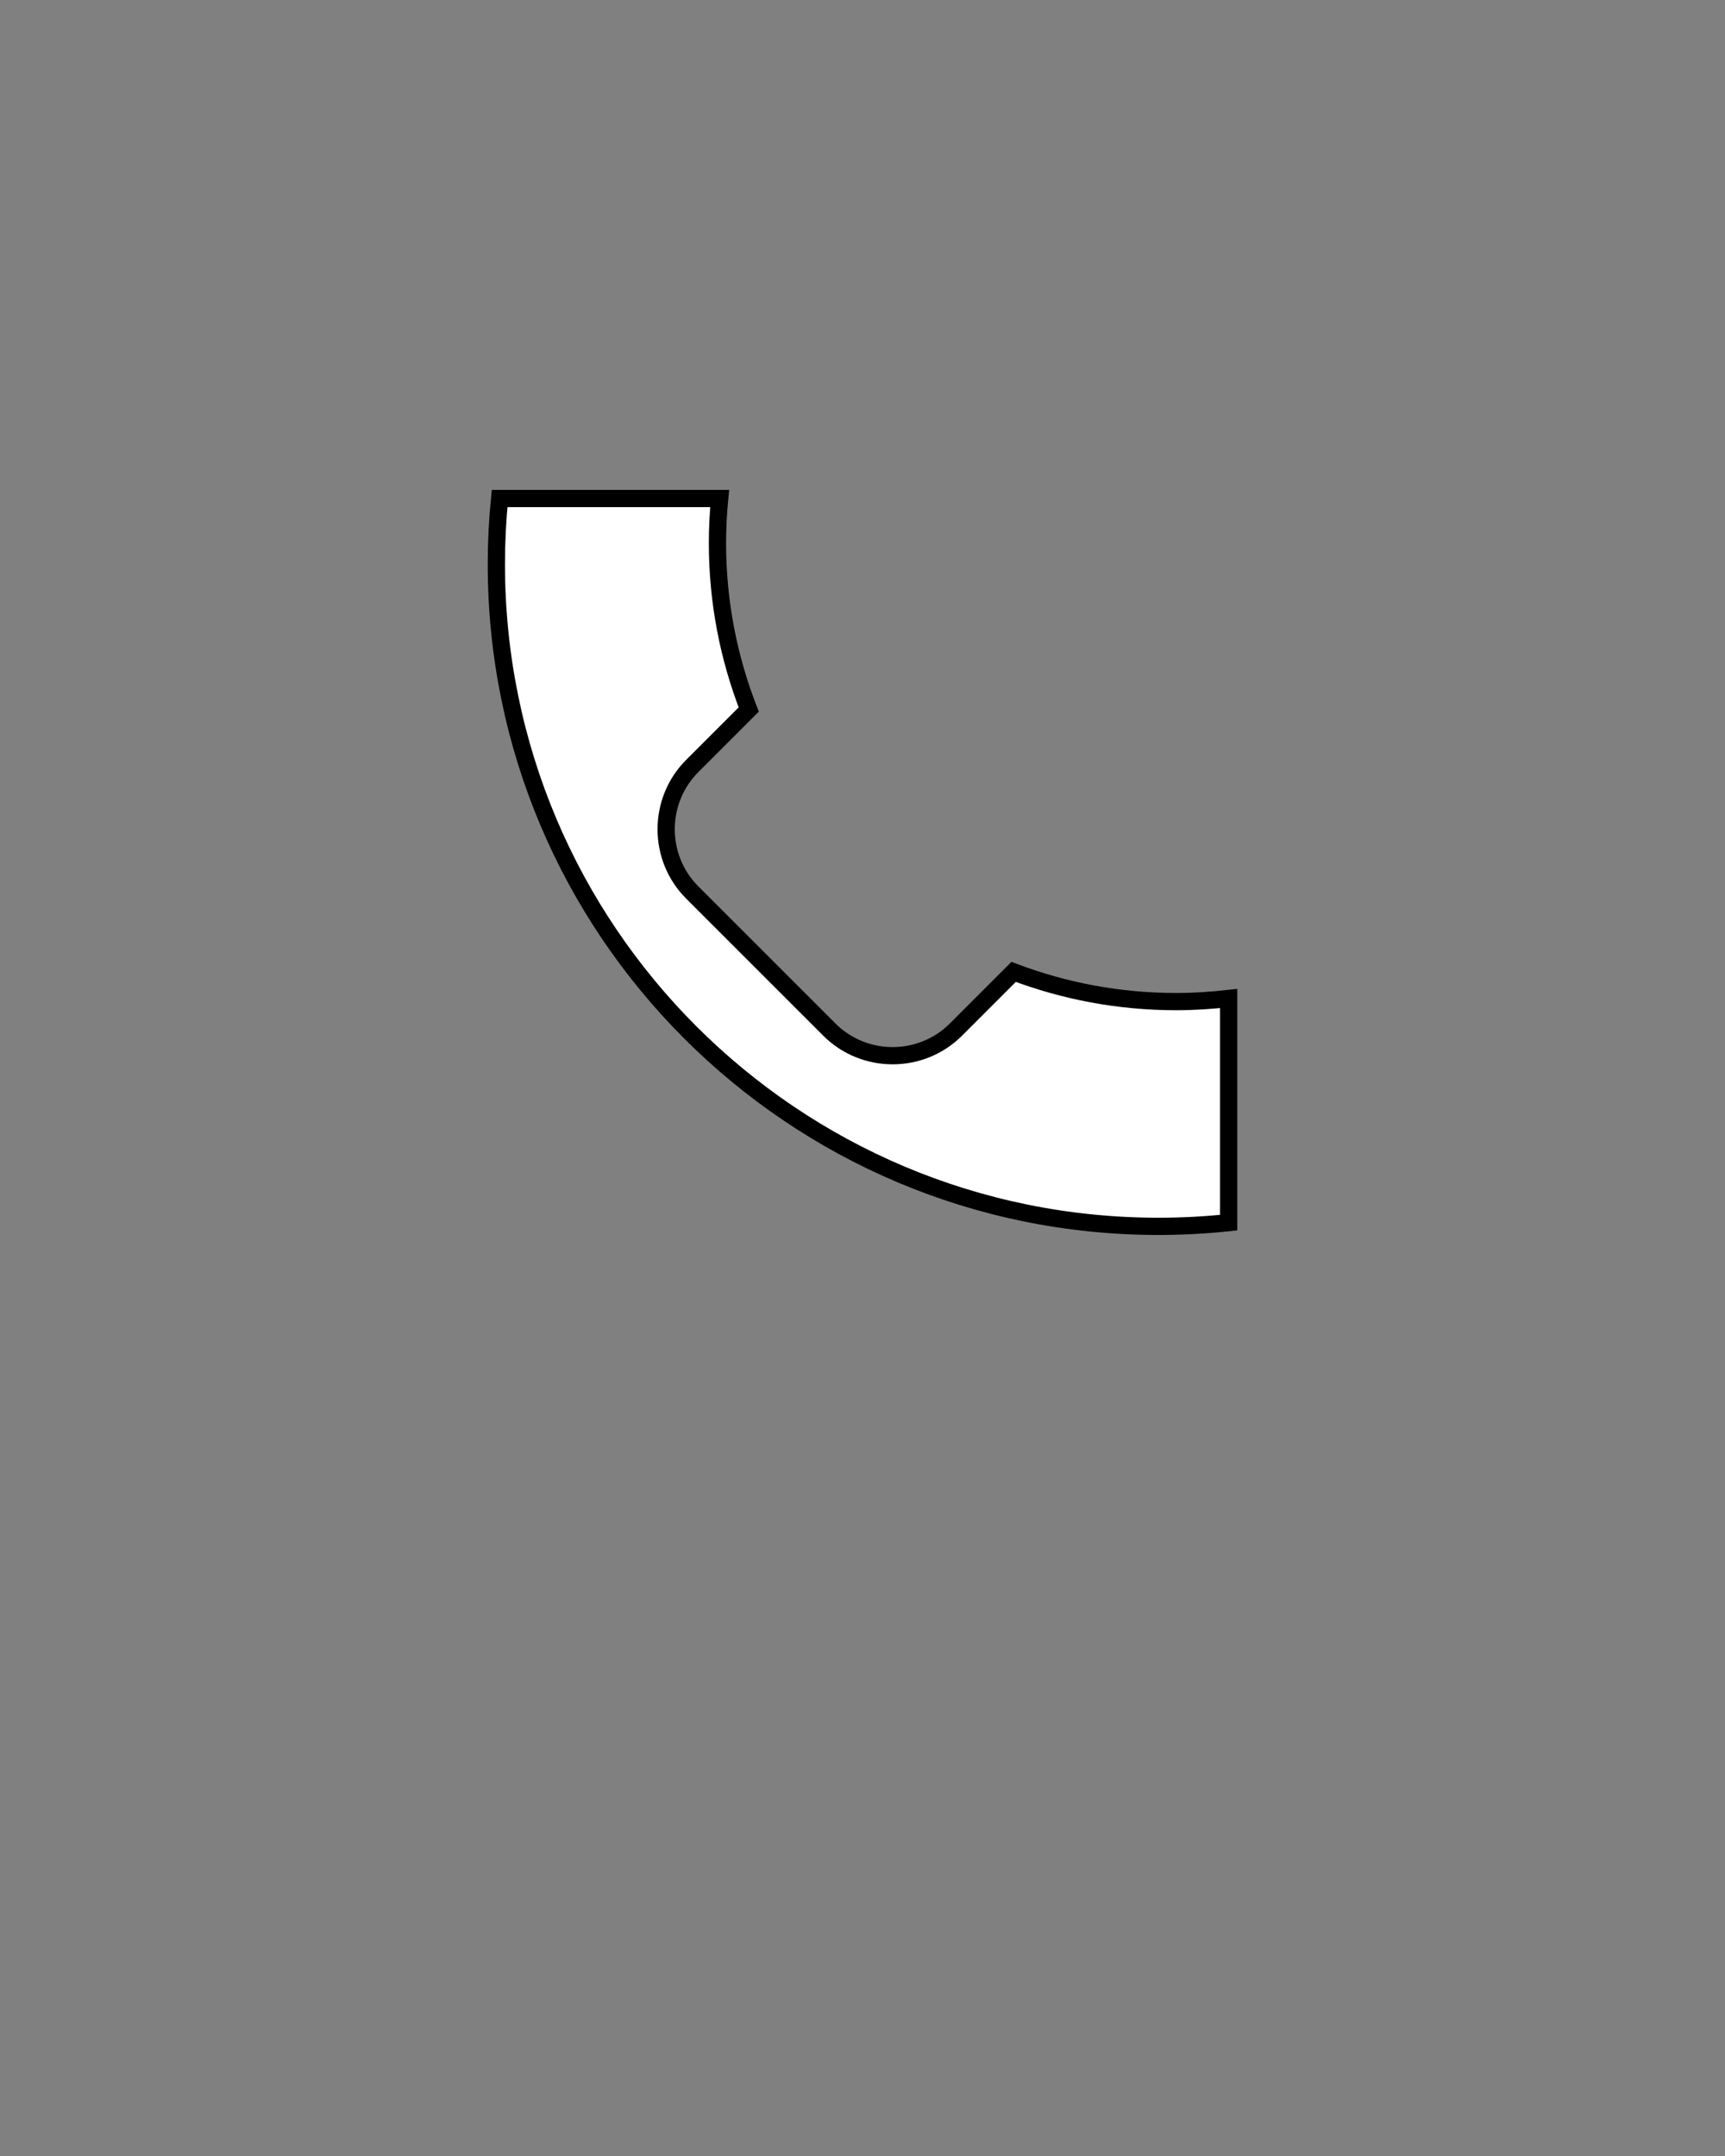
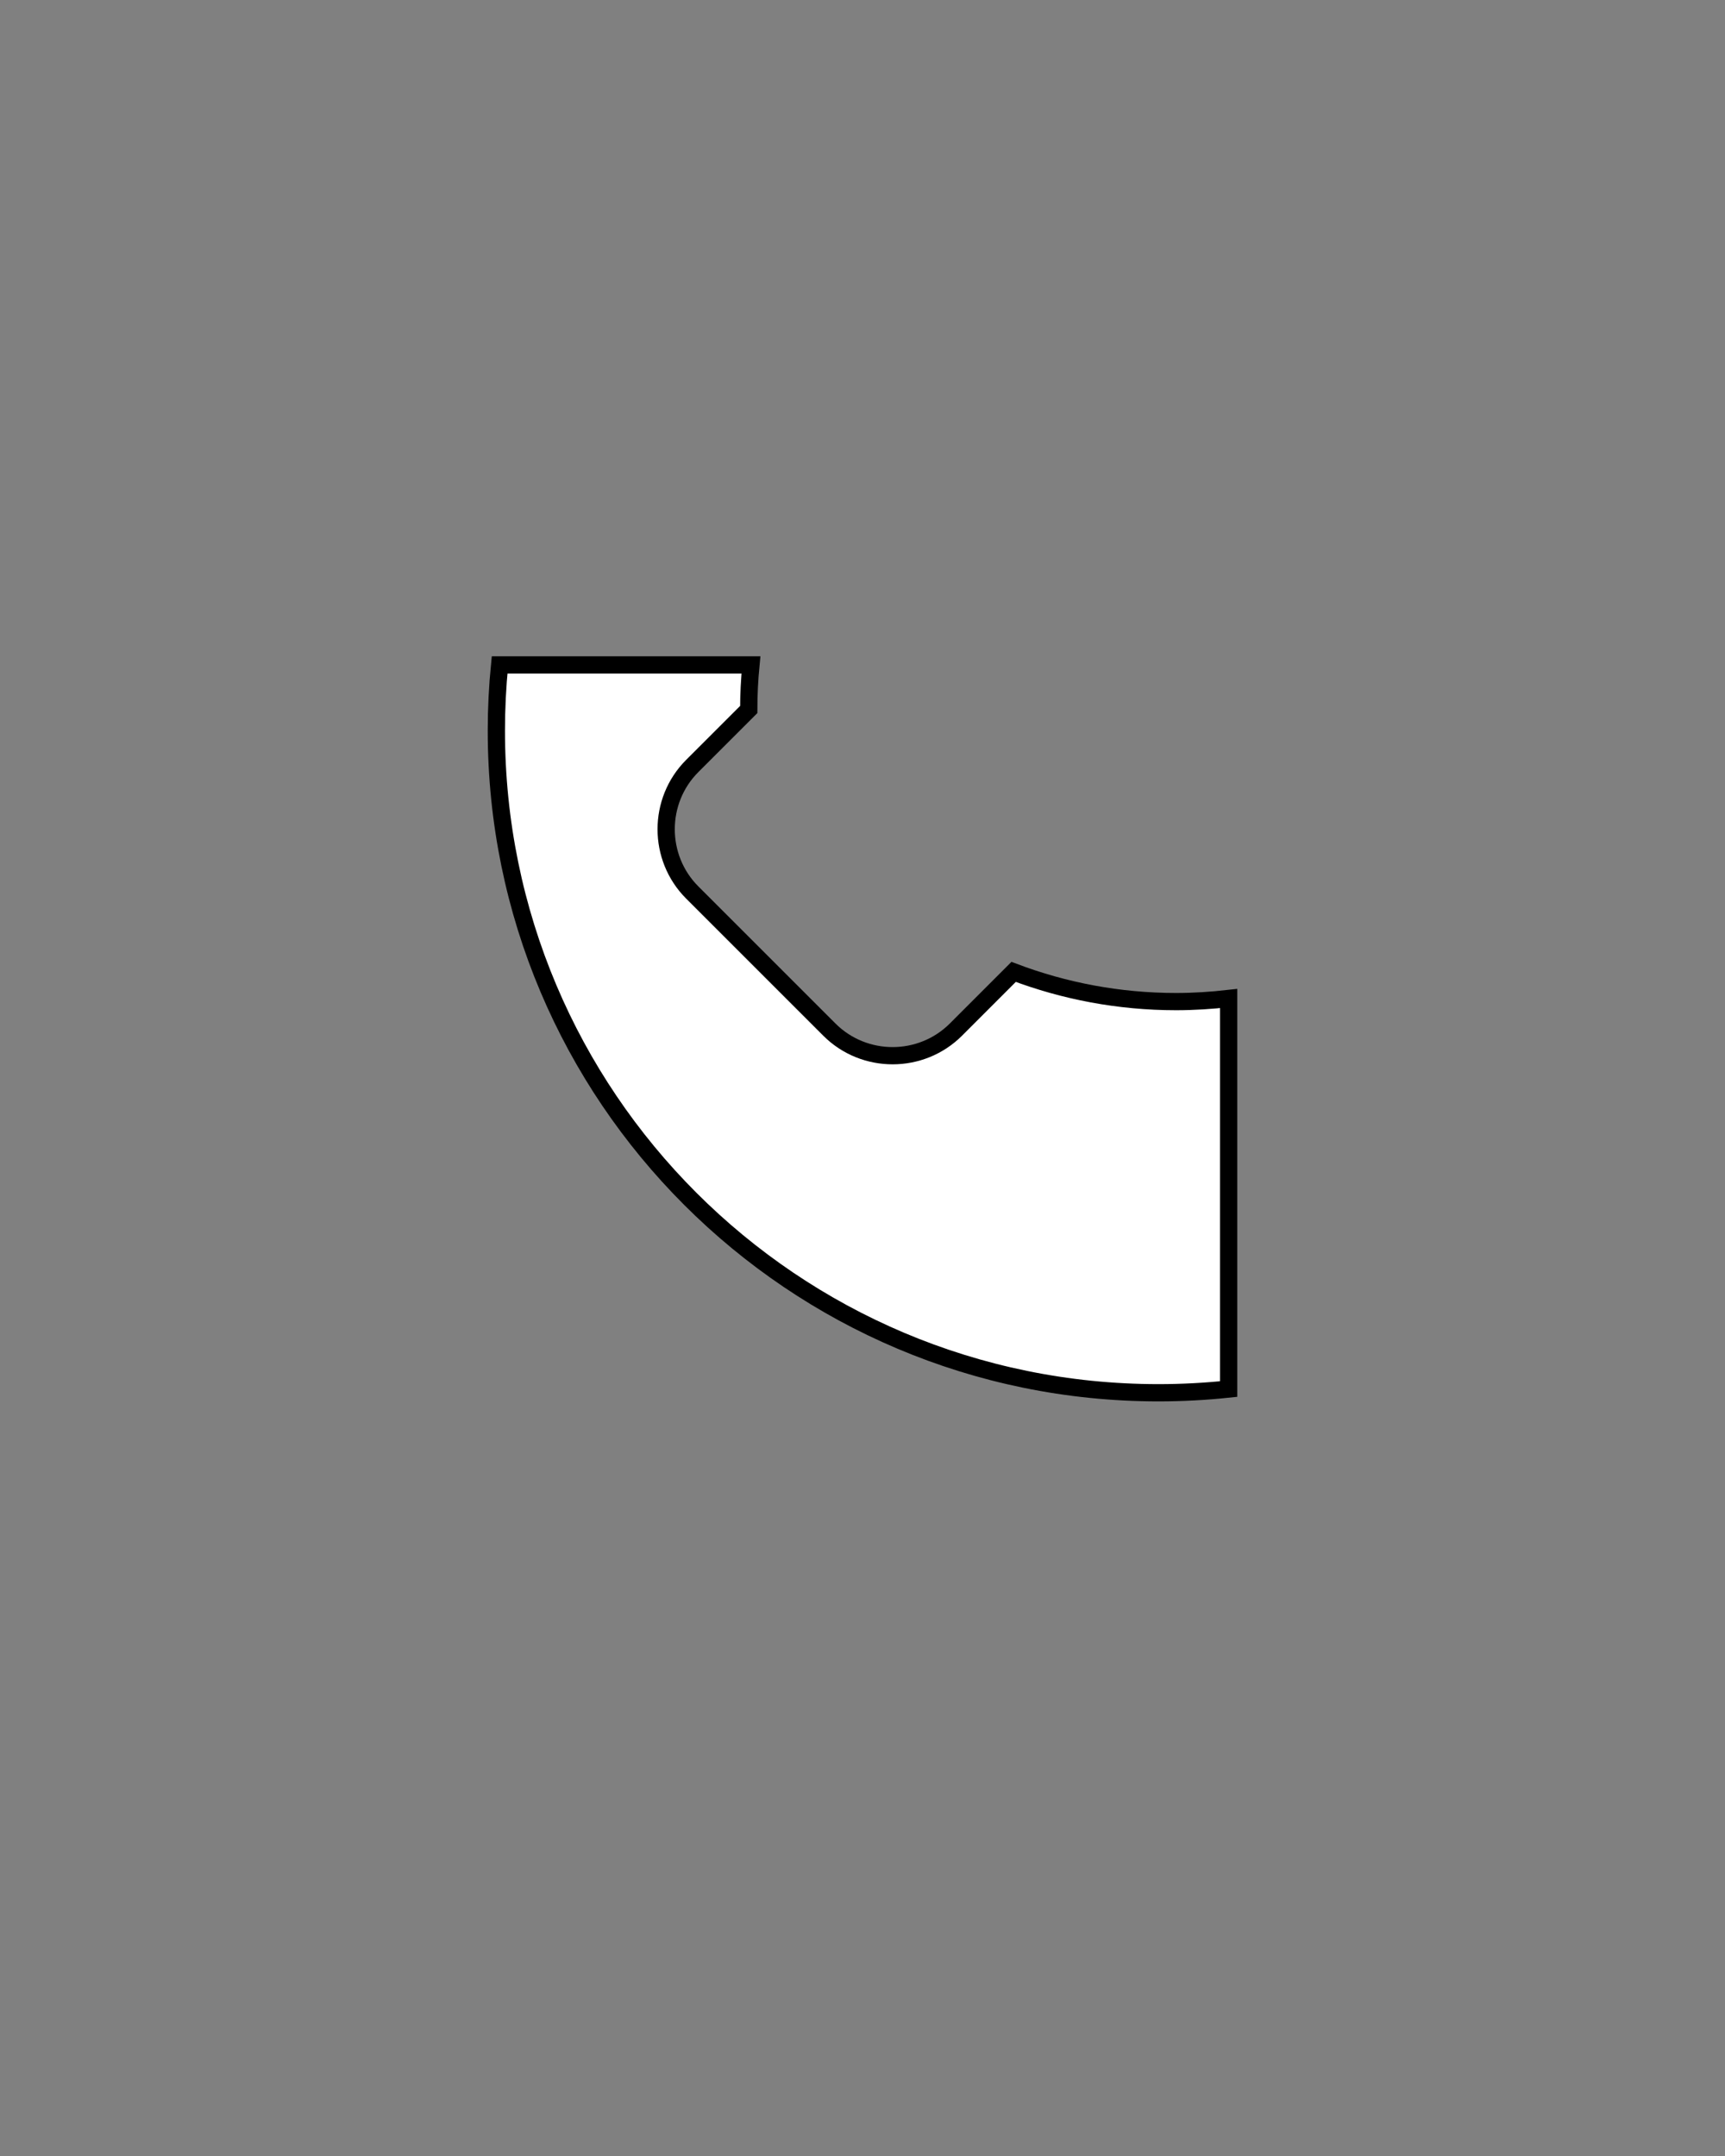
<svg xmlns="http://www.w3.org/2000/svg" version="1.1" x="0px" y="0px" viewBox="0 0 100 125" enable-background="new 0 0 100 100" xml:space="preserve">
  <rect x="0" y="0" width="100" height="125" fill="#808080" stroke="none" />
  <g>
-     <path stroke="black" fill="white" d="M58.761,56.348l-3.345,3.346c-2.018,2.018-5.319,2.018-7.337,0l-7.947-7.947c-2.018-2.018-2.018-5.32-0.001-7.338   l3.274-3.273c-1.167-2.992-1.813-6.244-1.813-9.648c0-0.873,0.045-1.734,0.127-2.586H28.962c-0.124,1.256-0.188,2.527-0.188,3.814   c0,21.199,17.186,38.385,38.385,38.385c1.374,0,2.731-0.074,4.068-0.215V57.891c-1.002,0.113-2.019,0.18-3.052,0.18   C64.859,58.07,61.688,57.457,58.761,56.348z" />
+     <path stroke="black" fill="white" d="M58.761,56.348l-3.345,3.346c-2.018,2.018-5.319,2.018-7.337,0l-7.947-7.947c-2.018-2.018-2.018-5.32-0.001-7.338   l3.274-3.273c0-0.873,0.045-1.734,0.127-2.586H28.962c-0.124,1.256-0.188,2.527-0.188,3.814   c0,21.199,17.186,38.385,38.385,38.385c1.374,0,2.731-0.074,4.068-0.215V57.891c-1.002,0.113-2.019,0.18-3.052,0.18   C64.859,58.07,61.688,57.457,58.761,56.348z" />
  </g>
</svg>